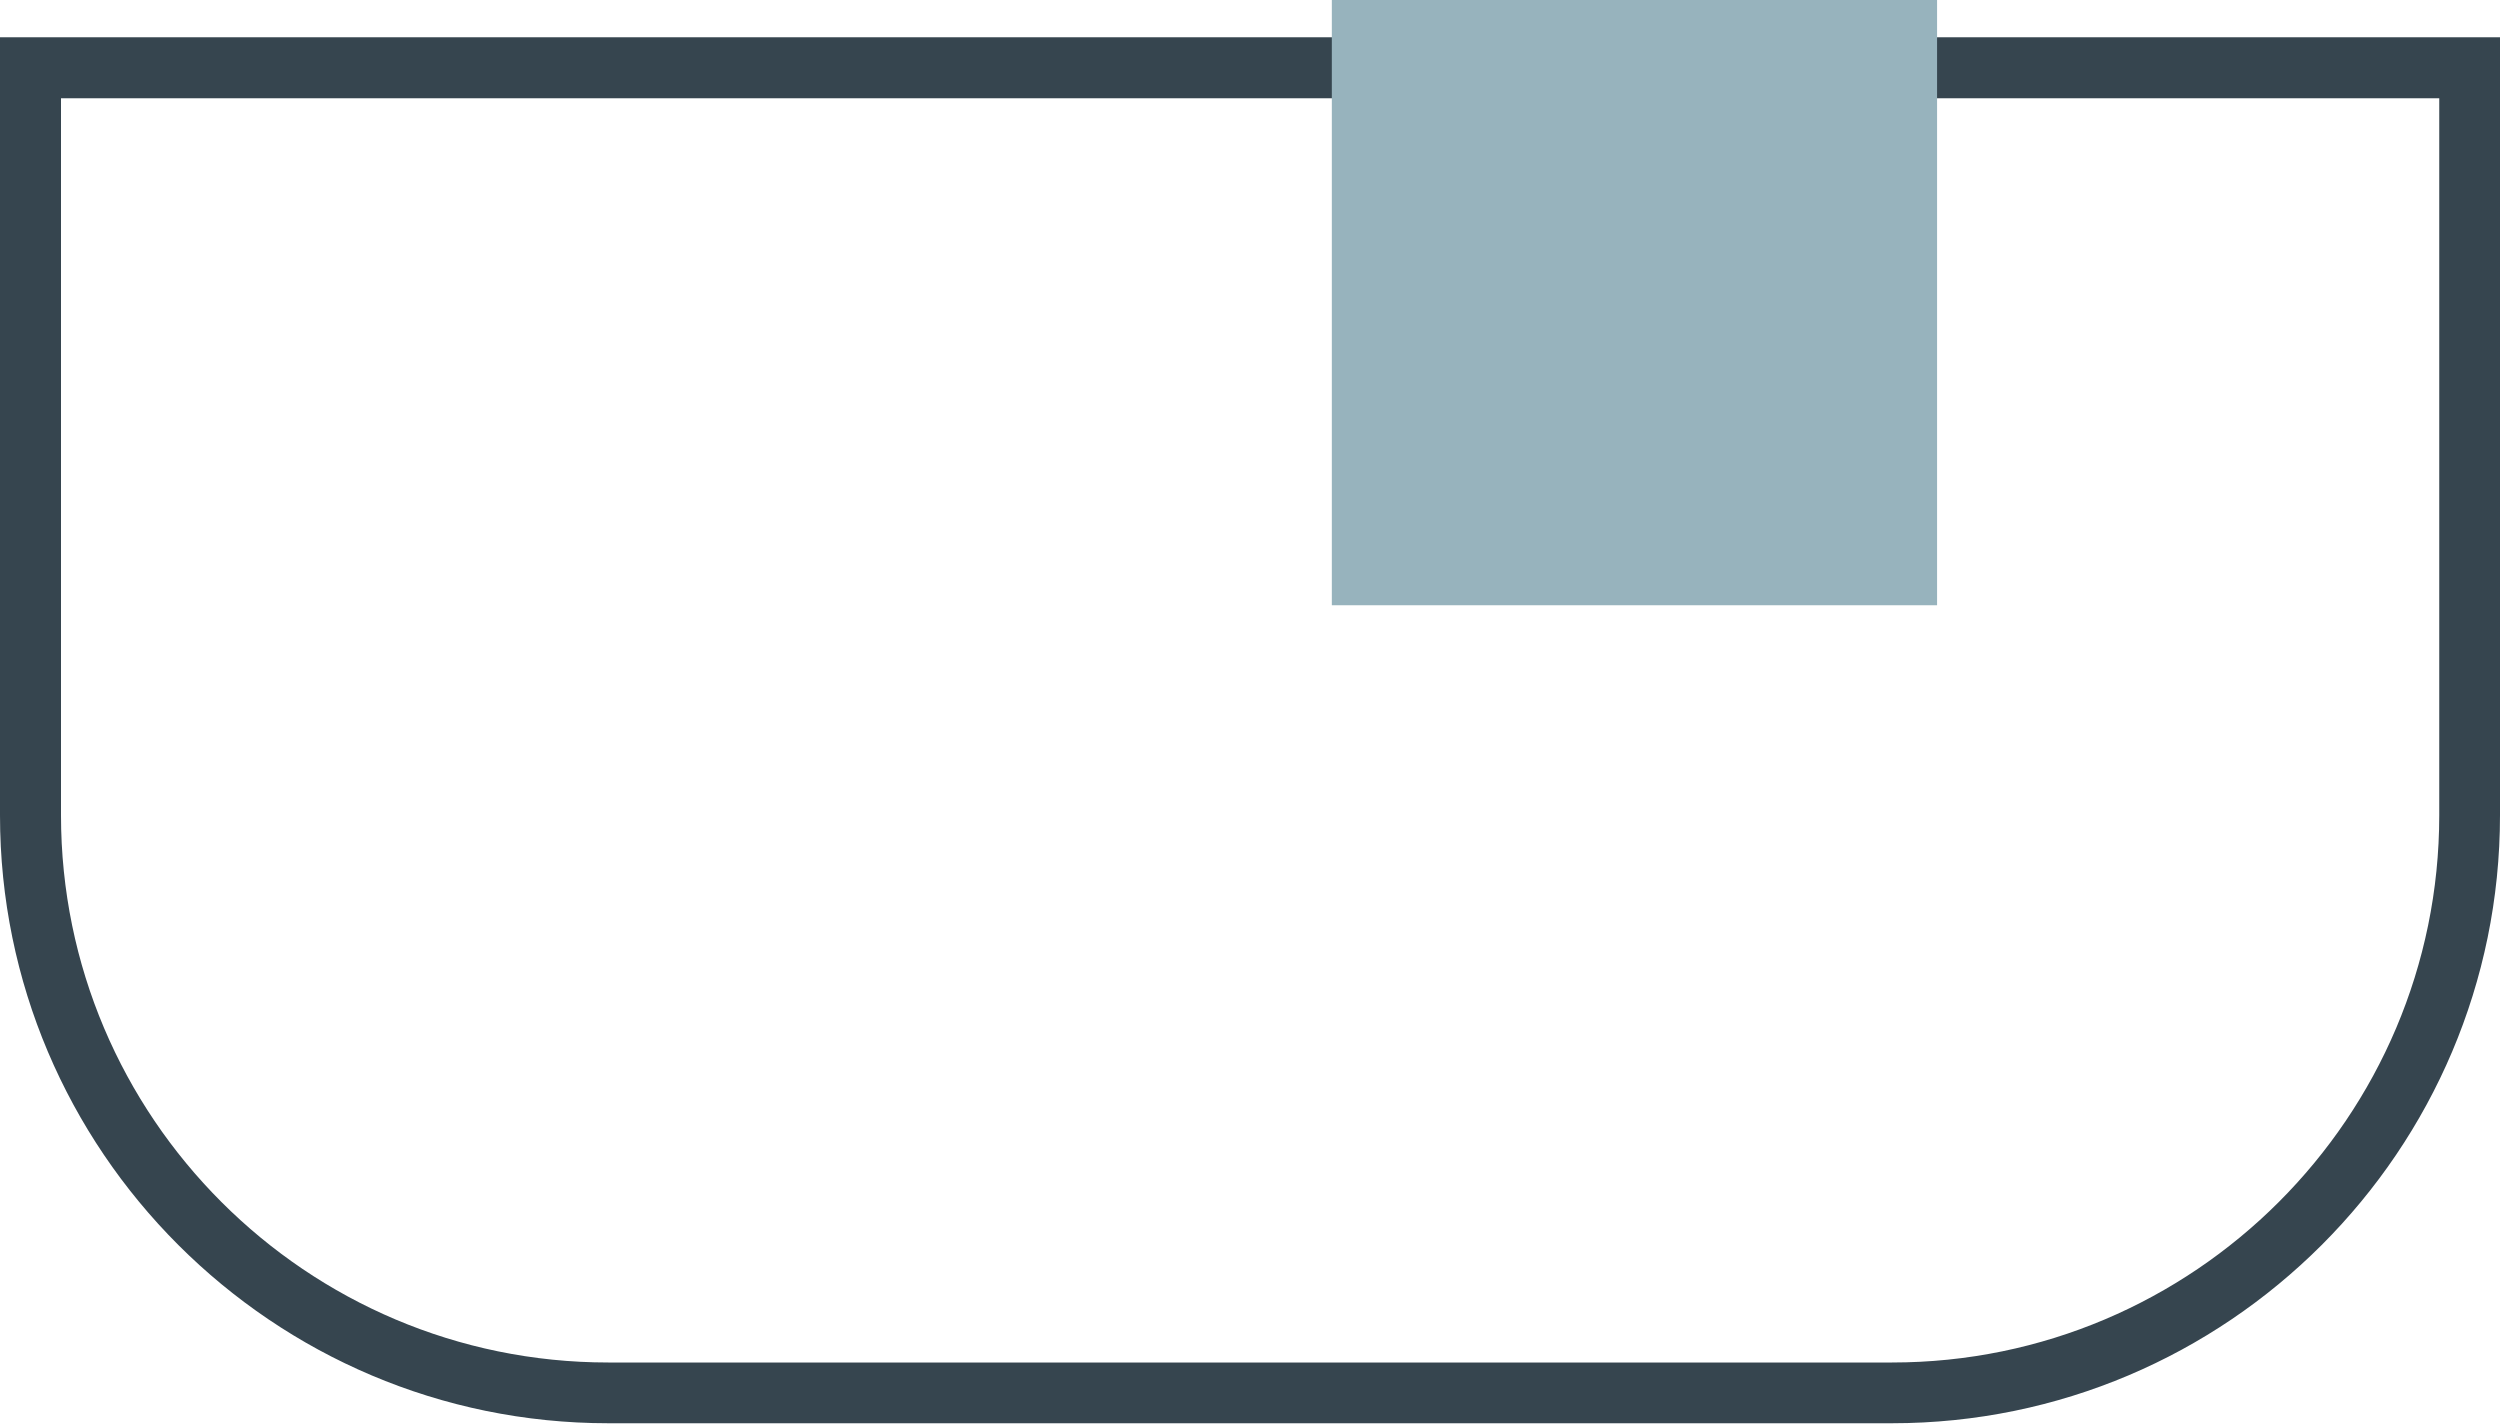
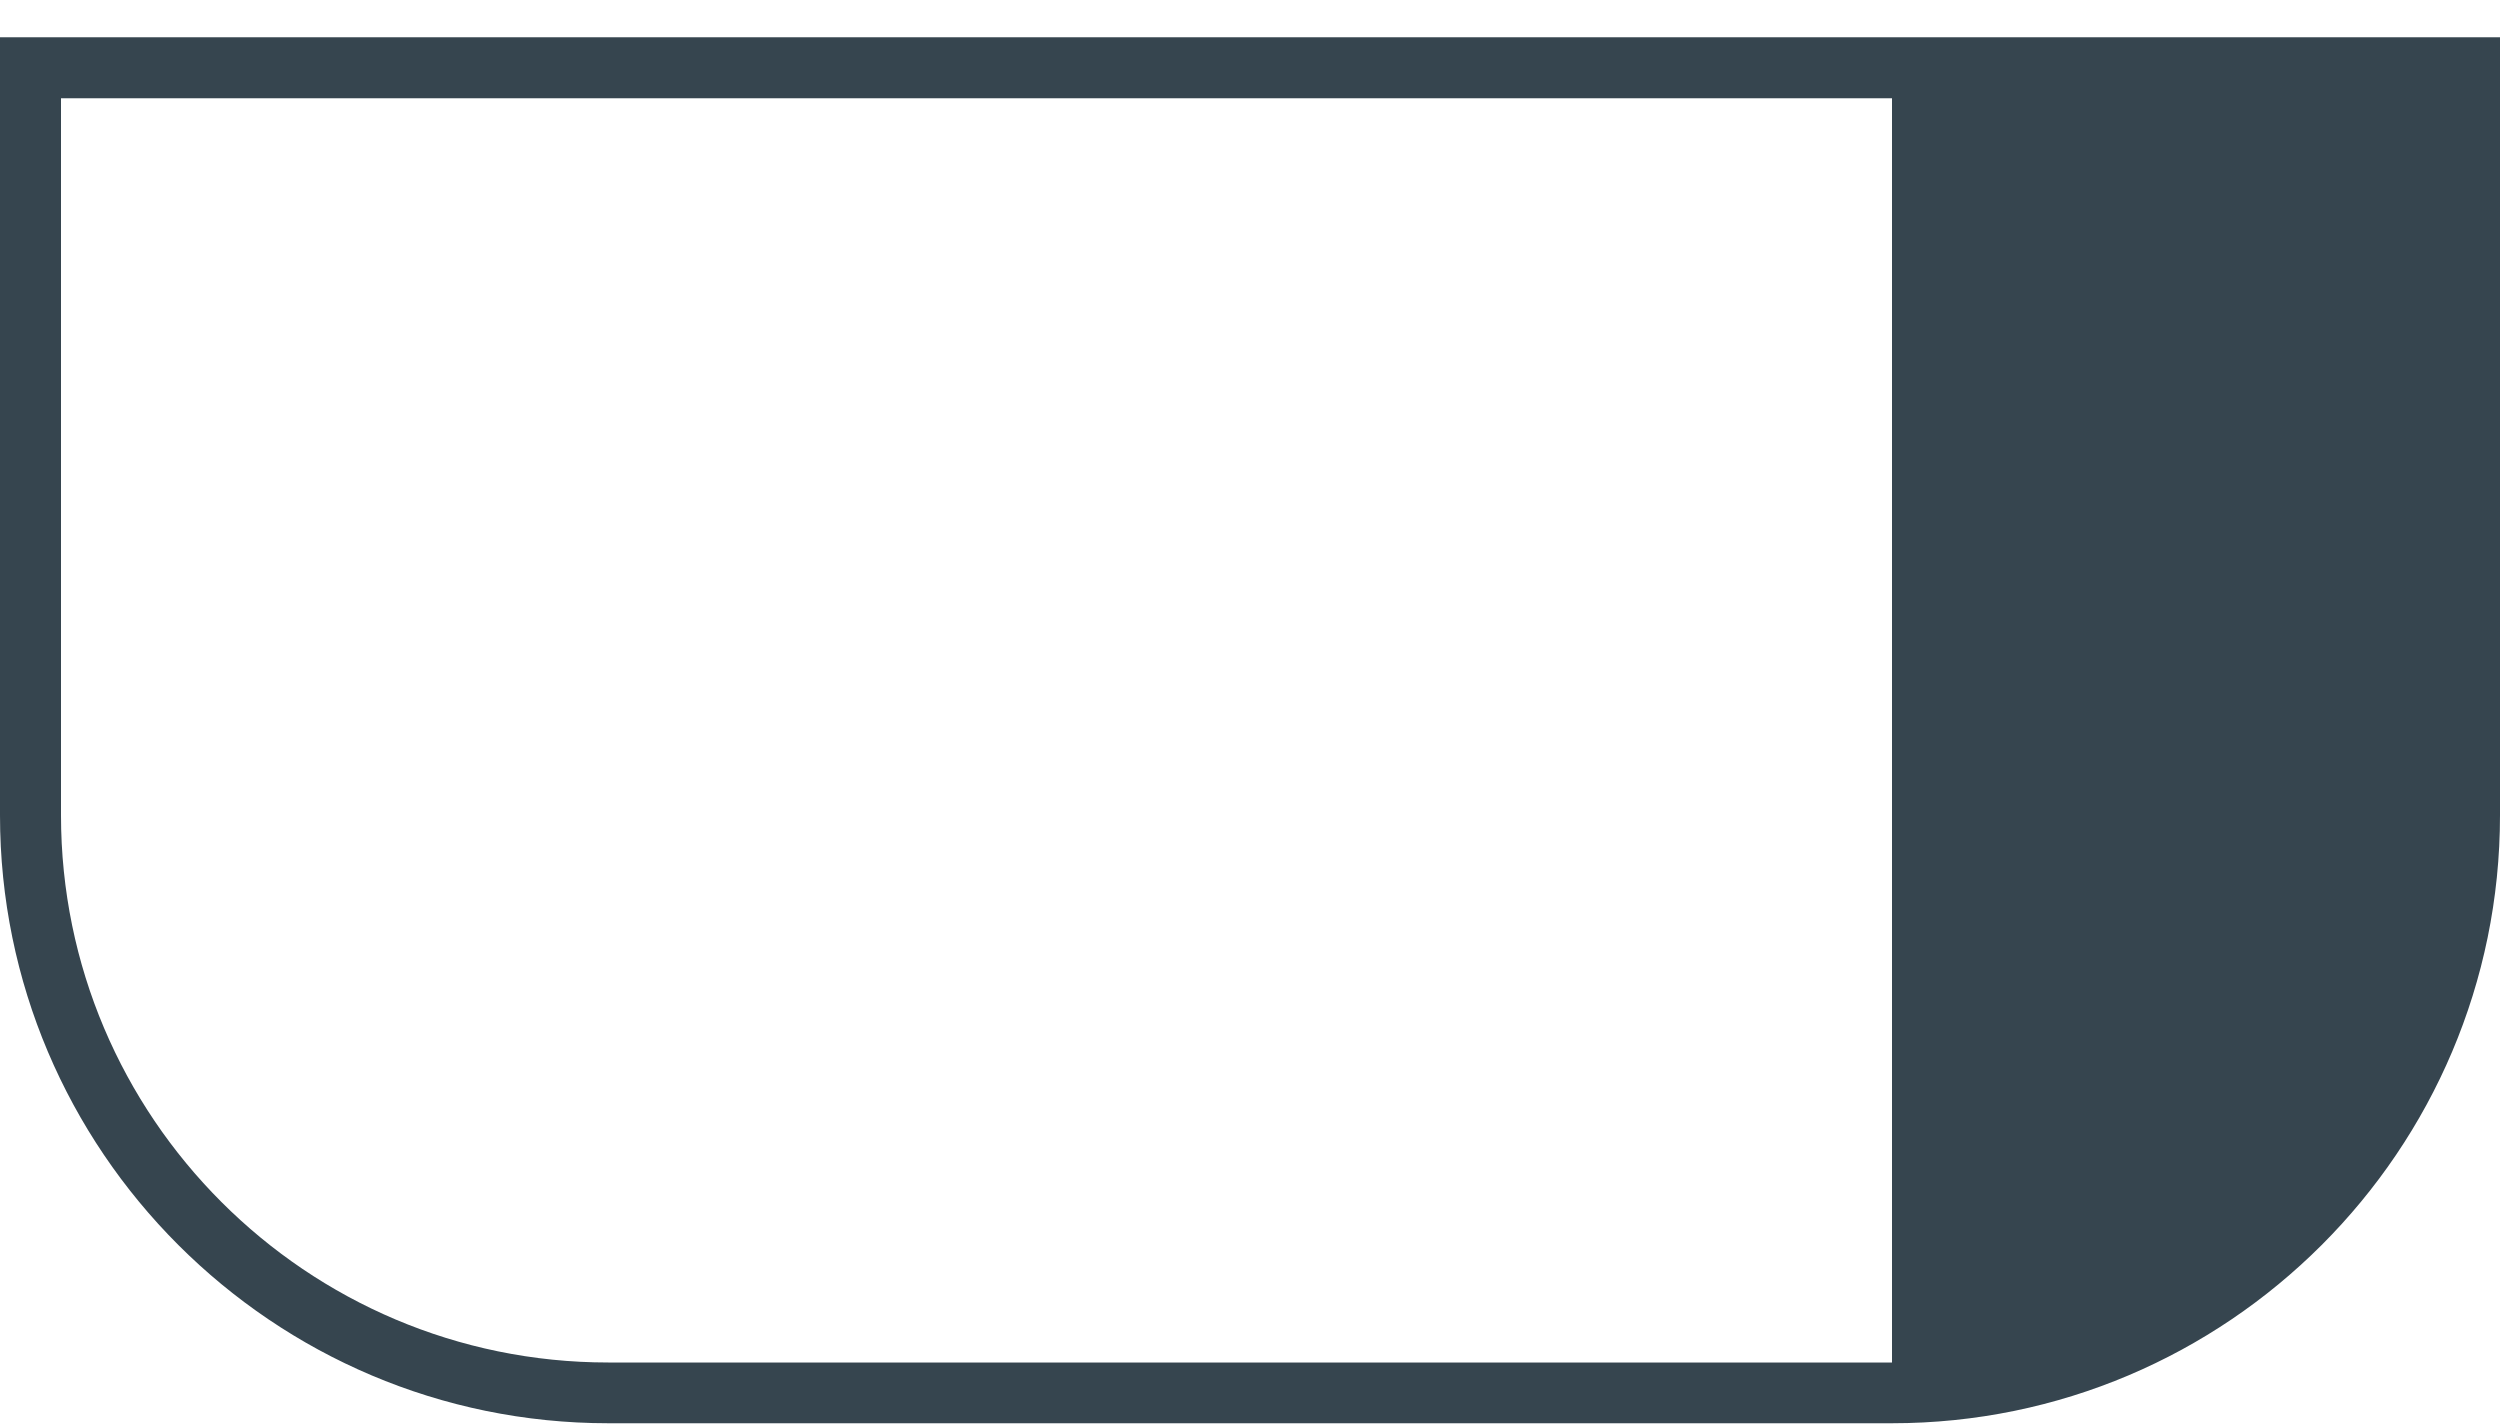
<svg xmlns="http://www.w3.org/2000/svg" width="100" height="57" viewBox="0 0 100 57">
-   <path d="M75.68 56.93H24.33C10.91 56.93 0 46.02 0 32.61V1.49H100V32.61C100 46.02 89.09 56.93 75.68 56.93ZM2.44 3.93V32.61C2.44 44.68 12.26 54.5 24.33 54.5H75.68C87.75 54.5 97.57 44.68 97.57 32.61V3.93H2.44Z" fill="#36454F" />
-   <path d="M77.483 0H53.273V24.21H77.483V0Z" fill="#97B3BD" />
+   <path d="M75.68 56.93H24.33C10.91 56.93 0 46.02 0 32.61V1.49H100V32.61C100 46.02 89.09 56.93 75.68 56.93ZM2.44 3.93V32.61C2.44 44.68 12.26 54.5 24.33 54.5H75.68V3.93H2.44Z" fill="#36454F" />
</svg>